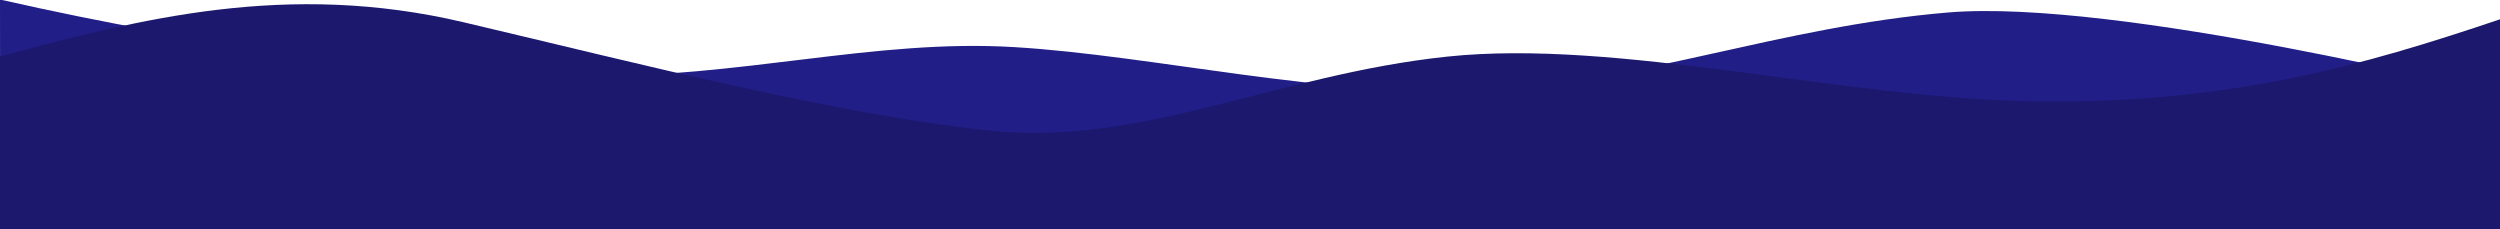
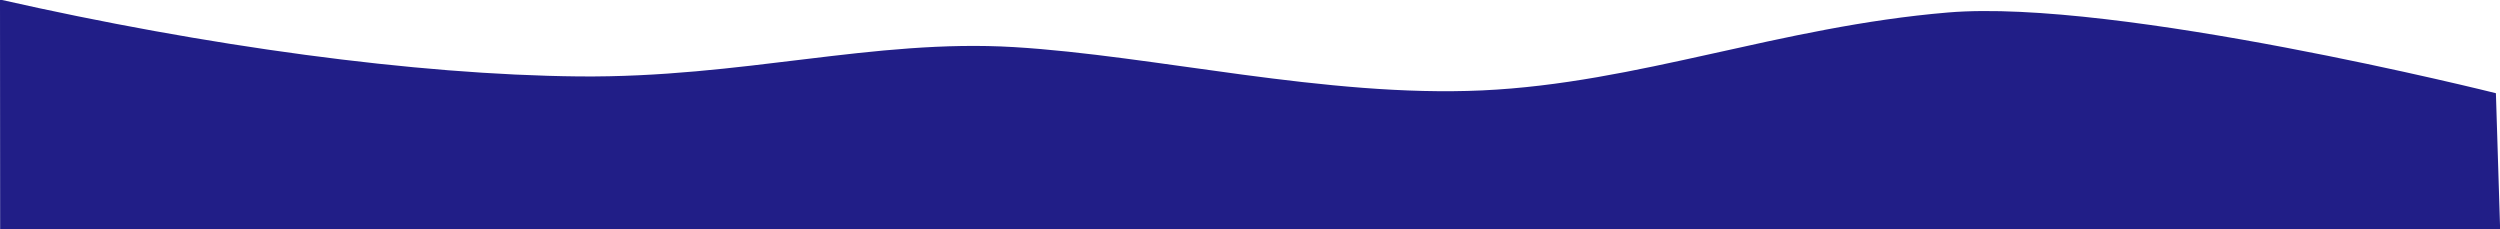
<svg xmlns="http://www.w3.org/2000/svg" viewBox="0 0 1440 132" preserveAspectRatio="xMinYMin slice">
  <path d="M 0.085 132.36 L 0 -0.265 C 118.479 26.558 239.208 43.096 333.357 44.018 C 427.505 44.941 503.097 22.286 584.078 27.13 C 665.059 31.973 763.868 56.224 853.796 52.071 C 943.724 47.918 1024.772 15.362 1122.078 7.188 C 1219.384 -0.986 1437.639 53.685 1437.639 53.685 L 1440.085 132.472 L 0.085 132.36 Z" stroke="none" stroke-width="0" fill="#211e8788" class="transition-all duration-300 ease-in-out delay-150 path-0" style="" />
-   <path d="M 0 132.313 C 0 132.313 0.015 32.499 0.015 32.499 C 80.761 10.864 165.493 -11.097 267 12.817 C 368.507 36.731 481.701 65.997 569.926 75.212 C 658.151 84.427 734.85 43.073 833.443 32.625 C 932.036 22.179 1060.737 56.768 1172.139 58.371 C 1283.541 59.972 1360.711 37.881 1440.51 10.948 C 1440.51 10.948 1440.45 132.467 1440.45 132.467 L 0 132.313 Z" stroke="none" stroke-width="0" fill="#1b186e" class="transition-all duration-300 ease-in-out delay-150 path-1" style="" />
</svg>